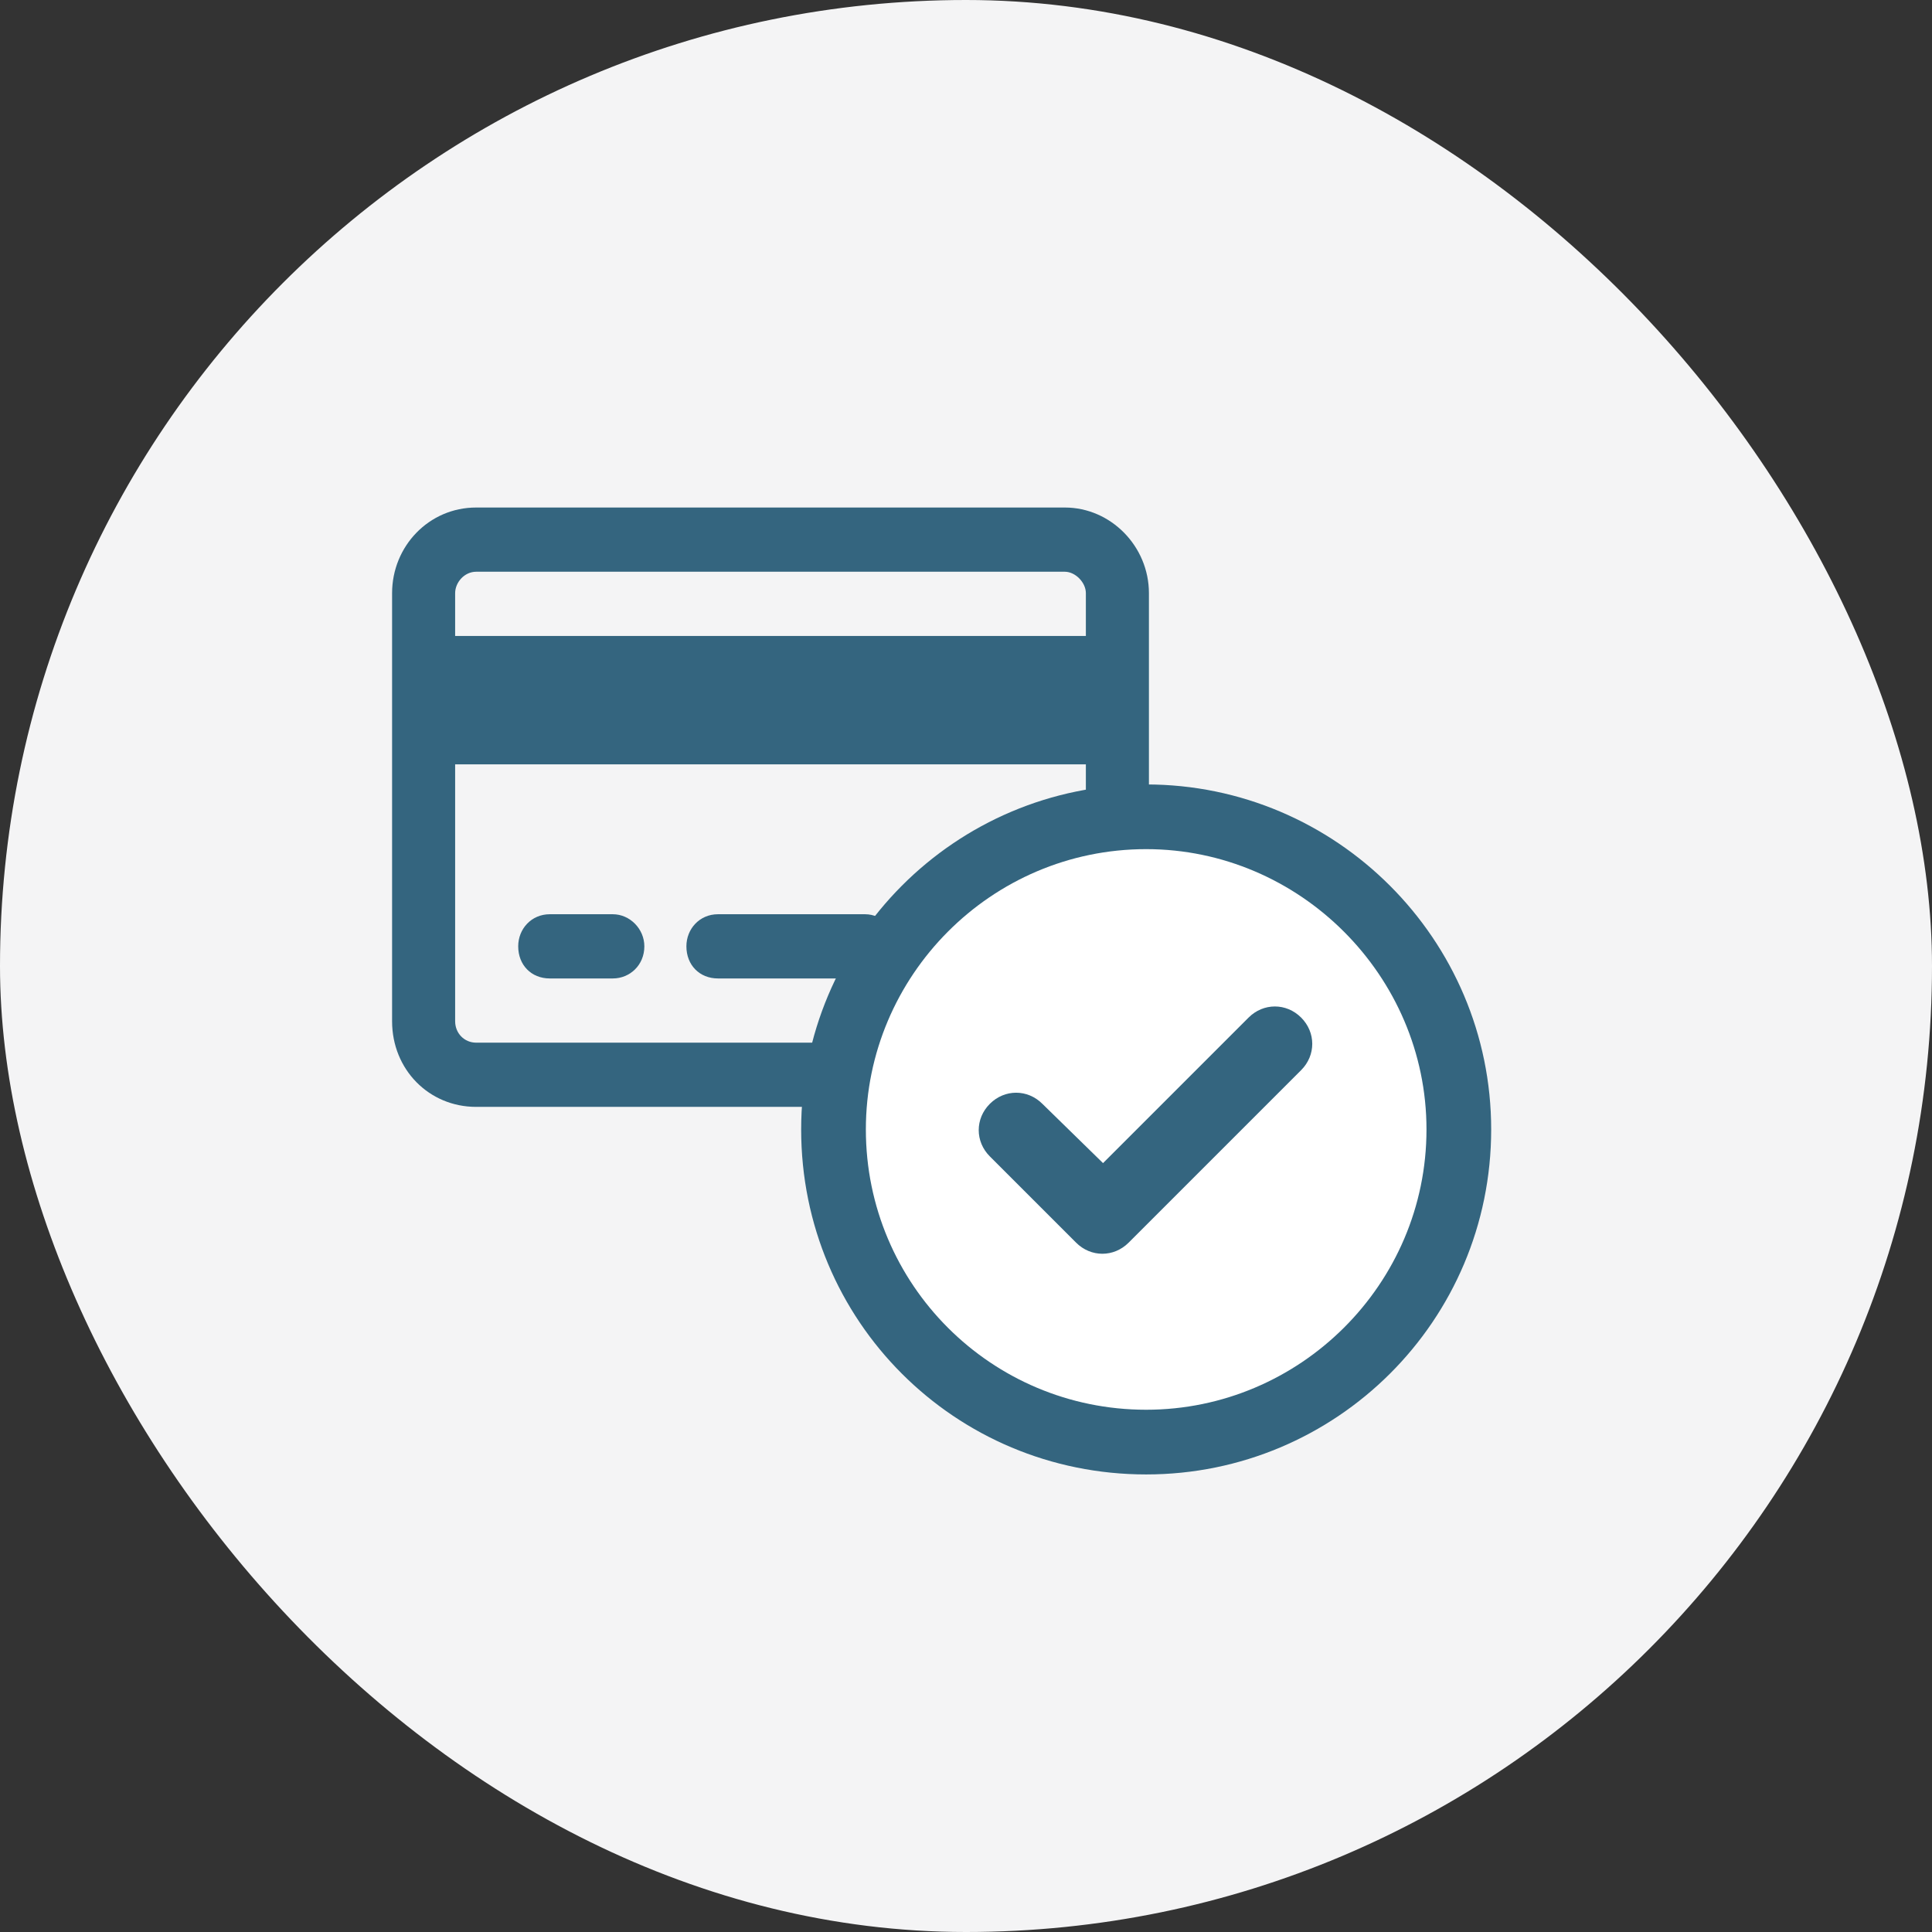
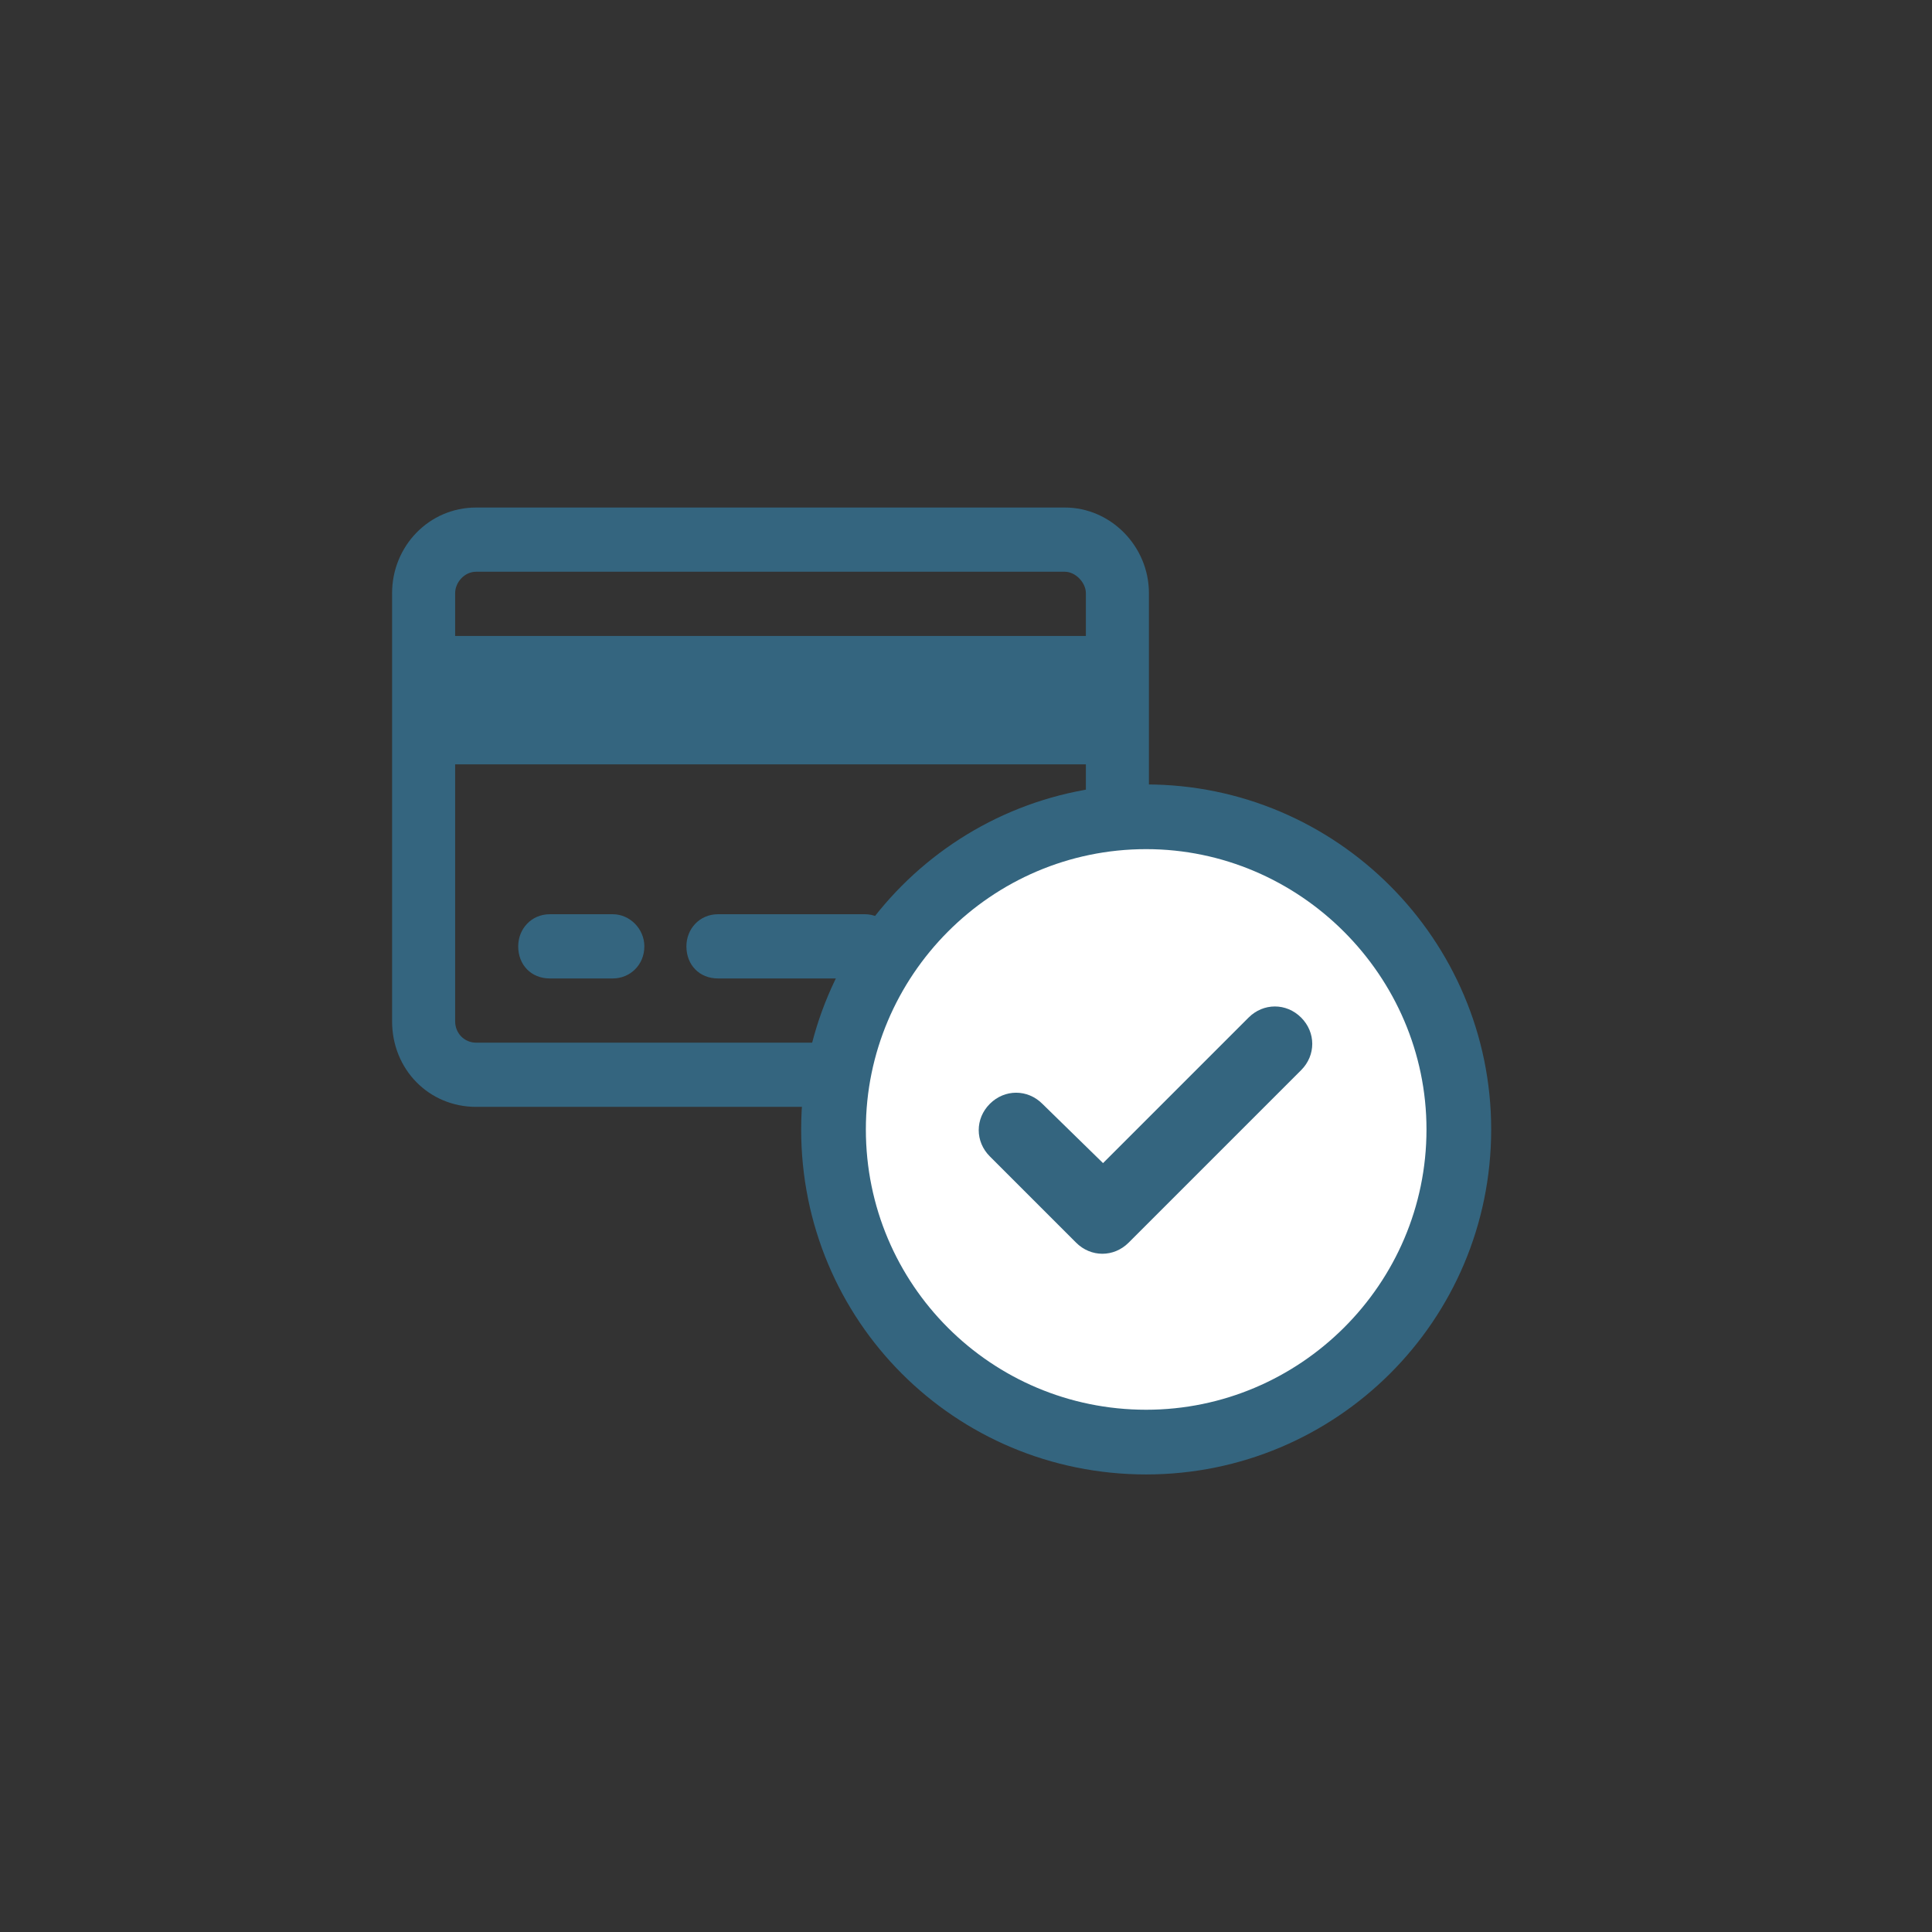
<svg xmlns="http://www.w3.org/2000/svg" width="72" height="72" viewBox="0 0 72 72" fill="none">
  <rect x="0" y="0" width="72" height="72" fill="#333333" stroke="none" />
-   <rect width="72" height="72" rx="36" fill="#F4F4F5" />
  <path d="M22.838 34.071C23.475 34.071 24.013 34.619 24.013 35.267C24.013 35.965 23.475 36.464 22.838 36.464H20.488C19.802 36.464 19.312 35.965 19.312 35.267C19.312 34.619 19.802 34.071 20.488 34.071H22.838ZM32.24 34.071C32.877 34.071 33.415 34.619 33.415 35.267C33.415 35.965 32.877 36.464 32.24 36.464H26.756C26.07 36.464 25.58 35.965 25.58 35.267C25.58 34.619 26.07 34.071 26.756 34.071H32.24ZM39.683 18.914C41.397 18.914 42.817 20.36 42.817 22.105V38.059C42.817 39.854 41.397 41.25 39.683 41.25H17.745C15.983 41.25 14.612 39.854 14.612 38.059V22.105C14.612 20.36 15.983 18.914 17.745 18.914H39.683ZM39.683 21.307H17.745C17.305 21.307 16.962 21.706 16.962 22.105V23.7H40.467V22.105C40.467 21.706 40.075 21.307 39.683 21.307ZM40.467 28.486H16.962V38.059C16.962 38.508 17.305 38.857 17.745 38.857H39.683C40.075 38.857 40.467 38.508 40.467 38.059V28.486Z" fill="#34657F" />
  <ellipse cx="42.857" cy="42.109" rx="12" ry="11.782" fill="white" />
  <path d="M42.061 46.31C41.509 46.862 40.655 46.862 40.103 46.31L36.888 43.095C36.336 42.543 36.336 41.689 36.888 41.137C37.441 40.584 38.295 40.584 38.847 41.137L41.107 43.346L46.531 37.922C47.084 37.37 47.938 37.37 48.49 37.922C49.042 38.475 49.042 39.329 48.49 39.881L42.061 46.31ZM55.572 42.091C55.572 49.223 49.796 54.948 42.714 54.948C35.583 54.948 29.857 49.223 29.857 42.091C29.857 35.009 35.583 29.234 42.714 29.234C49.796 29.234 55.572 35.009 55.572 42.091ZM42.714 31.645C36.939 31.645 32.268 36.365 32.268 42.091C32.268 47.867 36.939 52.537 42.714 52.537C48.44 52.537 53.161 47.867 53.161 42.091C53.161 36.365 48.44 31.645 42.714 31.645Z" fill="#34657F" />
</svg>